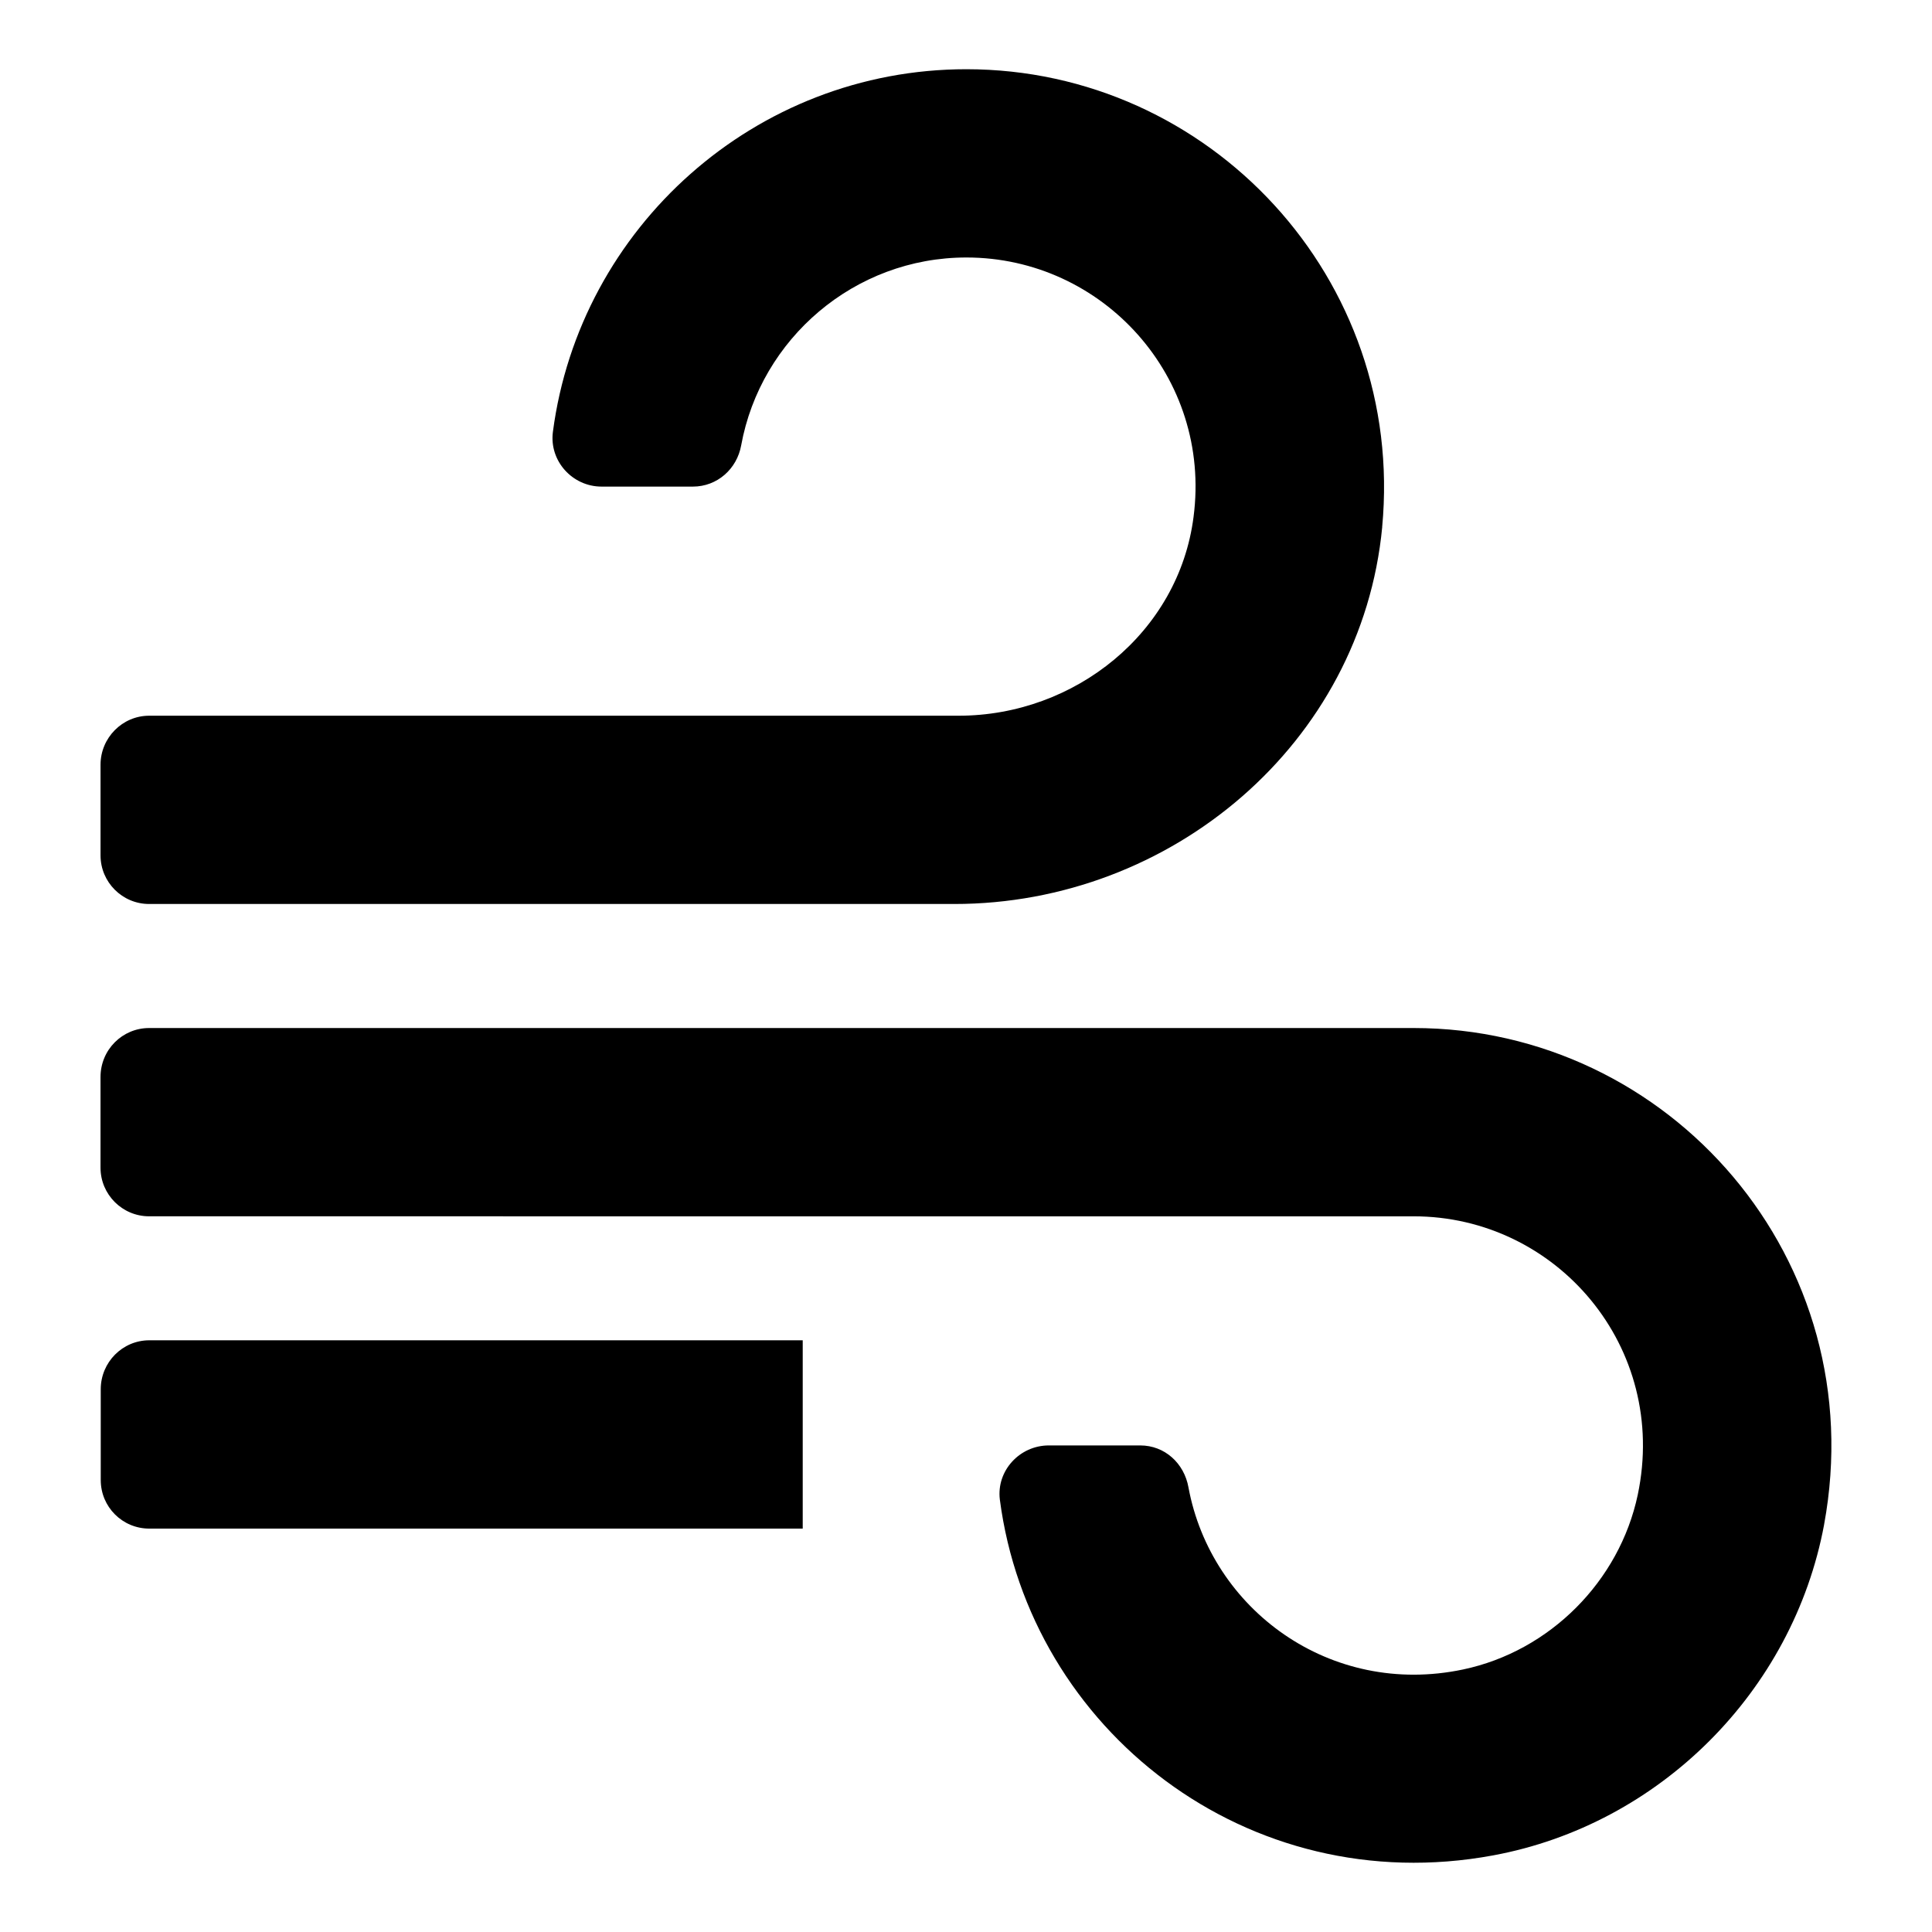
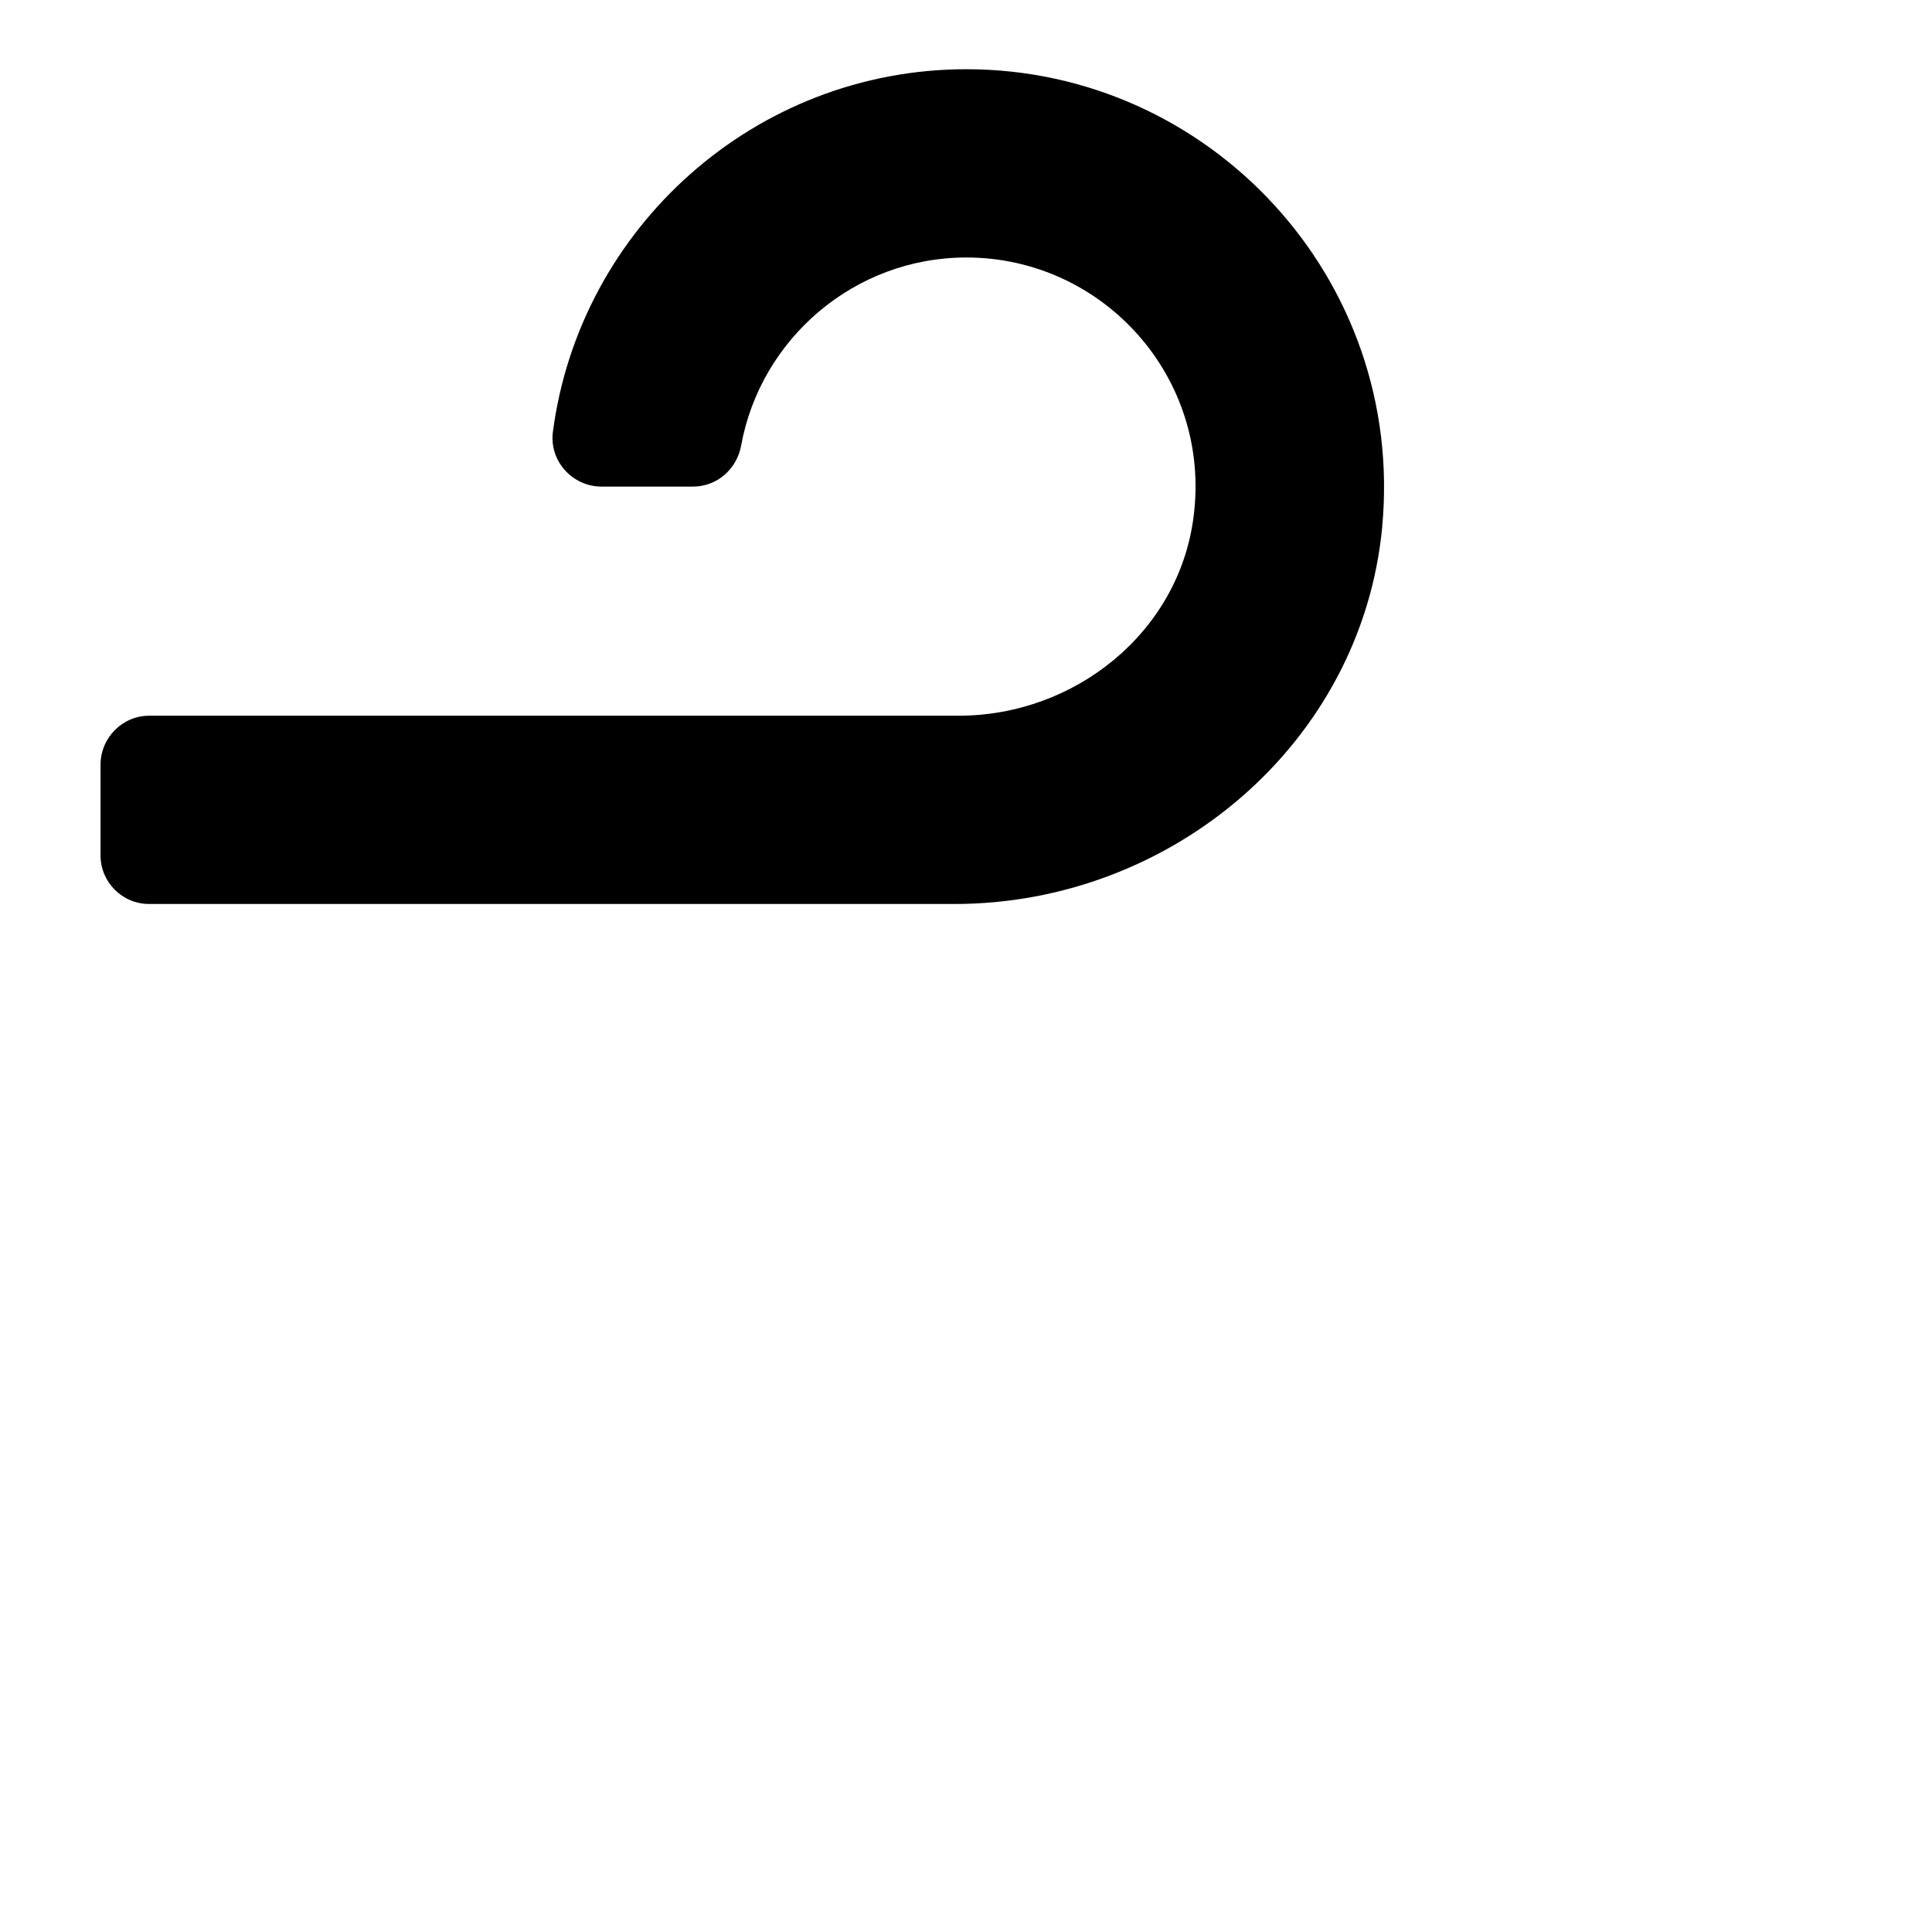
<svg xmlns="http://www.w3.org/2000/svg" fill="#000000" width="800px" height="800px" version="1.1" viewBox="144 144 512 512">
  <g>
    <path d="m510.3 283.68c-5.465 57.312-55.871 99.887-113.39 99.887h-213.38c-7.113 0-12.887-5.773-12.887-12.887v-24.02c0-7.113 5.773-12.988 12.887-12.988h214.51c30.82 0 58.344-22.059 62.262-52.676 4.844-37.008-24.02-68.758-60.199-68.758-29.688 0-54.531 21.543-59.684 49.789-1.133 6.289-6.391 10.926-12.781 10.926h-24.223c-7.731 0-13.914-6.805-12.887-14.535 7.113-54.117 53.602-96.074 109.57-96.074 64.527 0.008 116.38 55.57 110.19 121.34z" />
-     <path d="m627.4 548.08c-8.246 44.117-43.602 79.477-87.723 87.621-65.148 12.059-122.77-33.398-130.71-94.32-0.926-7.629 5.258-14.328 12.988-14.328h24.223c6.496 0 11.648 4.742 12.781 11.133 5.977 32.266 37.52 55.664 72.777 48.242 22.988-4.844 41.438-23.398 46.285-46.285 8.246-39.172-21.543-73.805-59.375-73.805l-335.12-0.004c-7.113 0-12.887-5.773-12.887-12.887v-24.02c0-7.215 5.773-12.988 12.887-12.988h335.12c67.93 0.004 121.74 61.441 108.75 131.64z" />
-     <path d="m356.73 499.19h-173.16c-7.129 0-12.871 5.844-12.871 12.973v24.062c0 7.129 5.742 12.871 12.871 12.871h173.16z" />
  </g>
</svg>